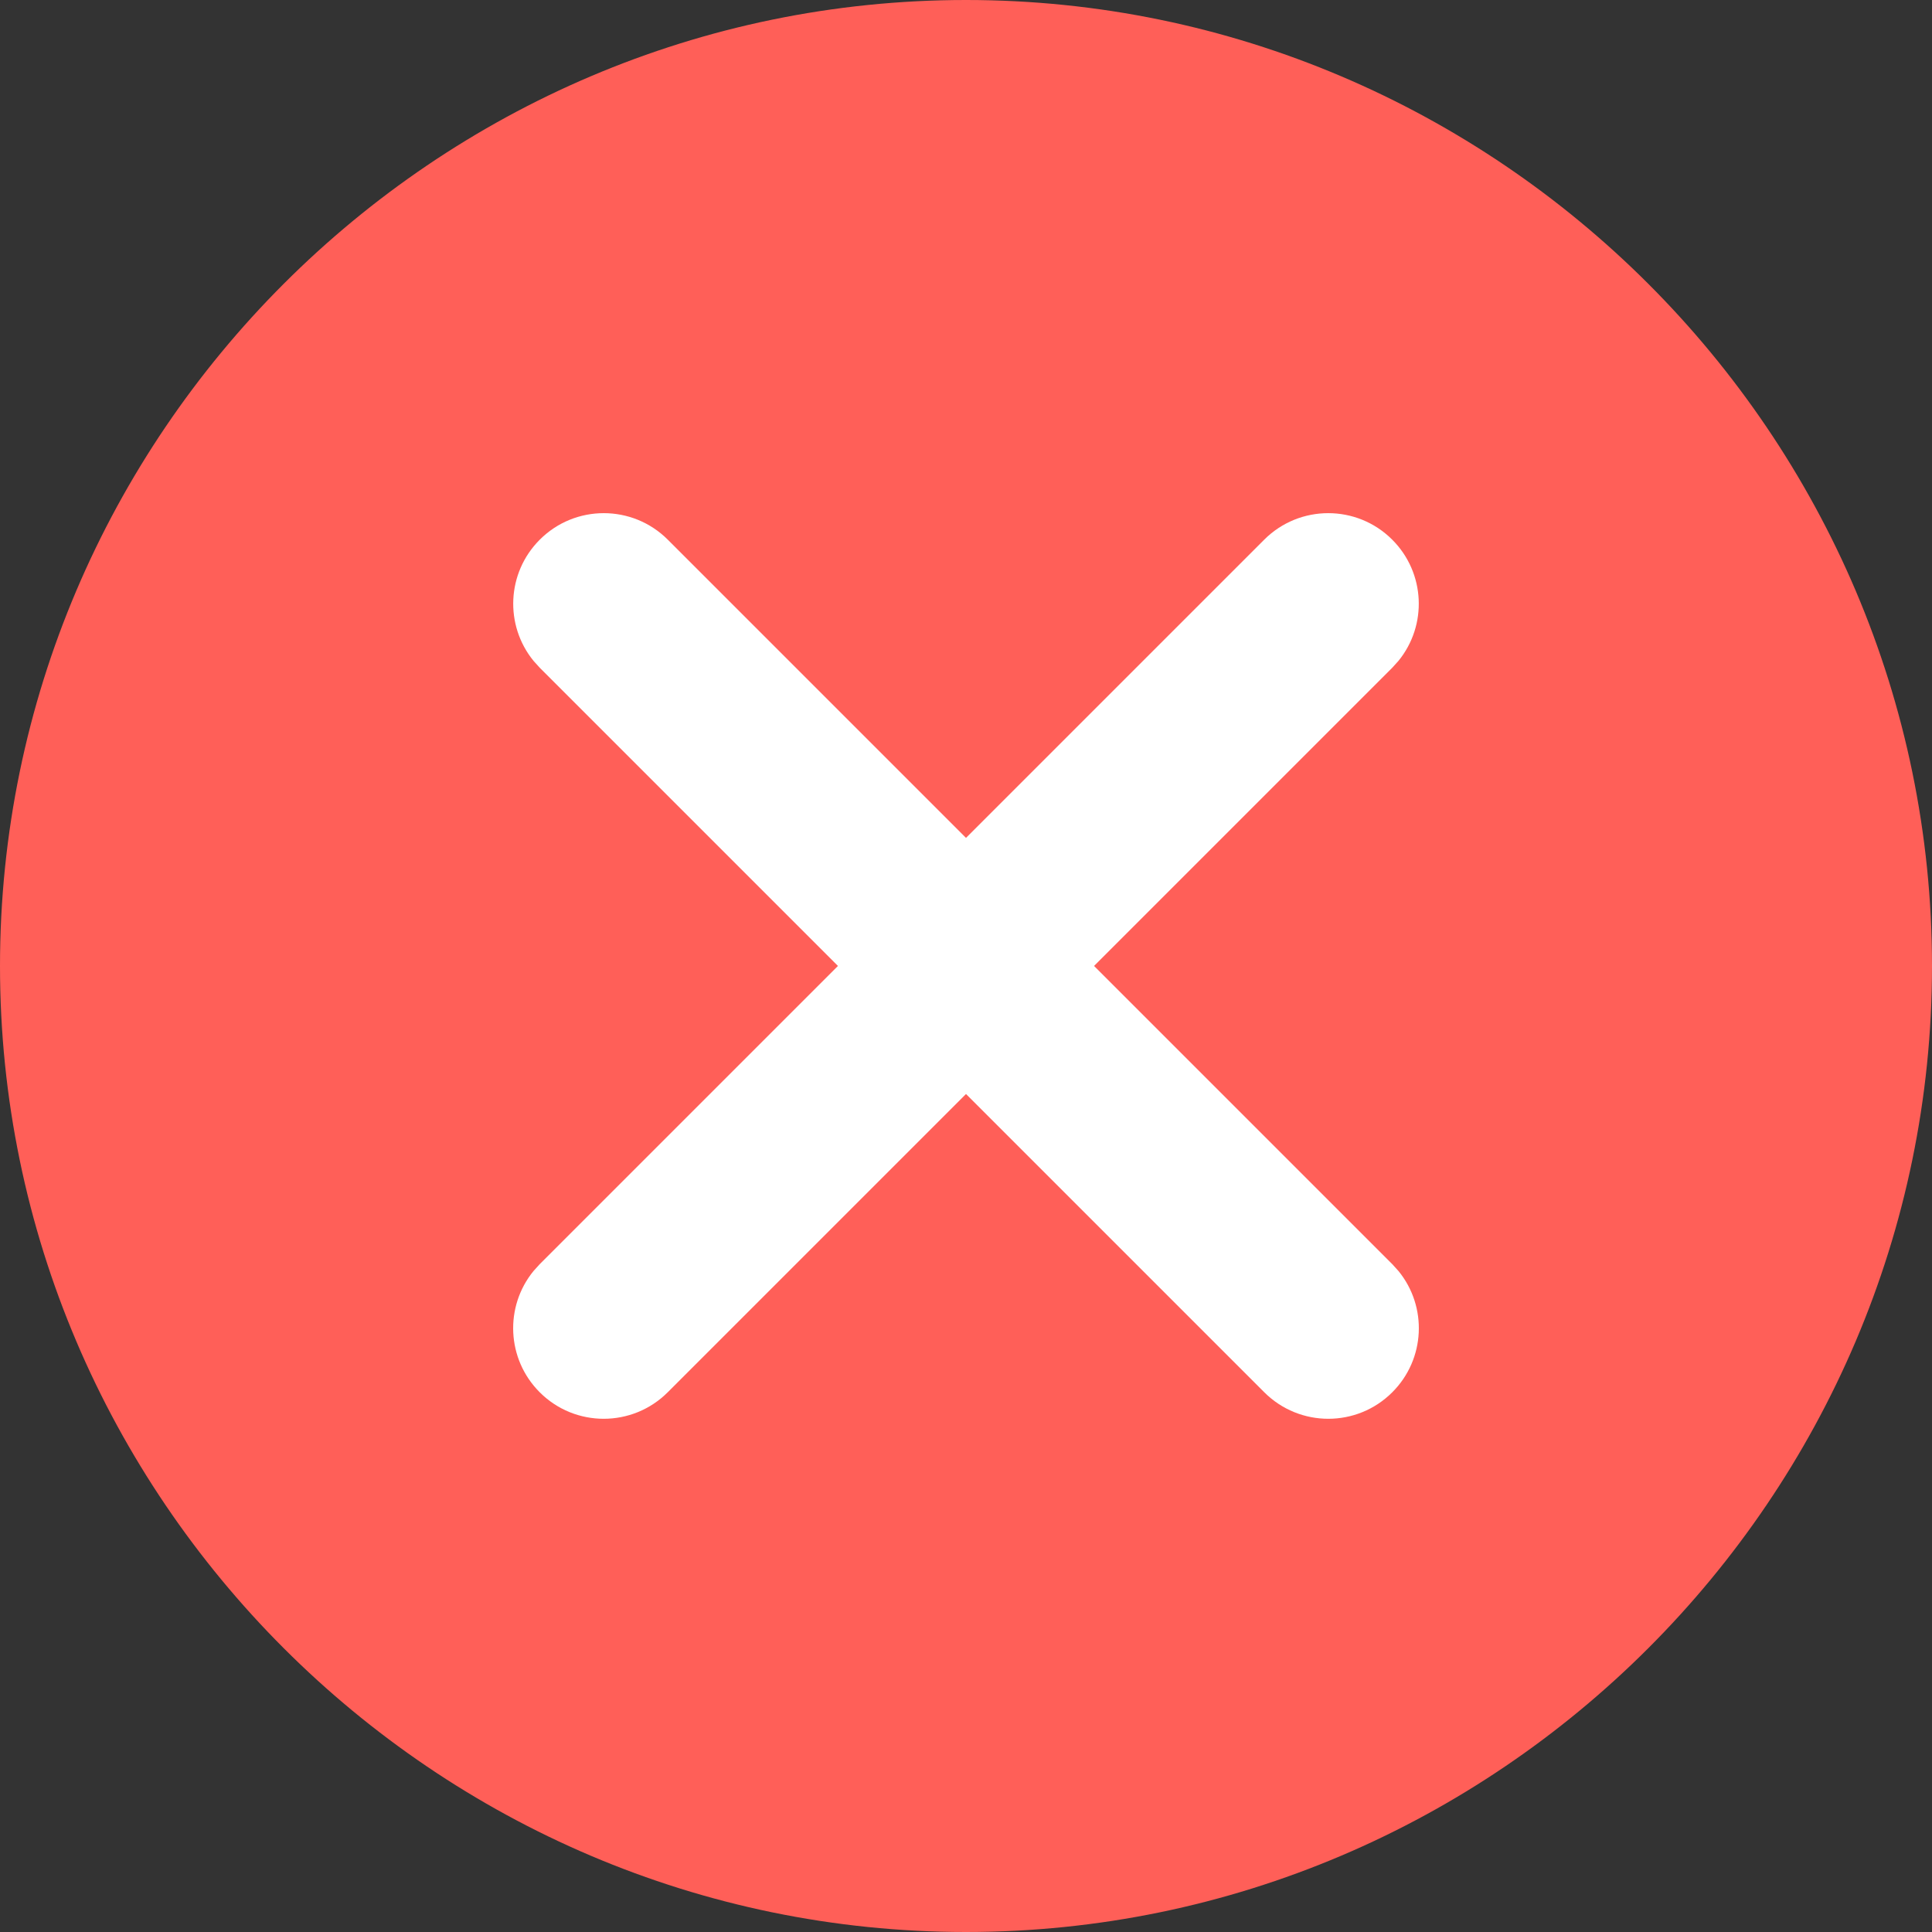
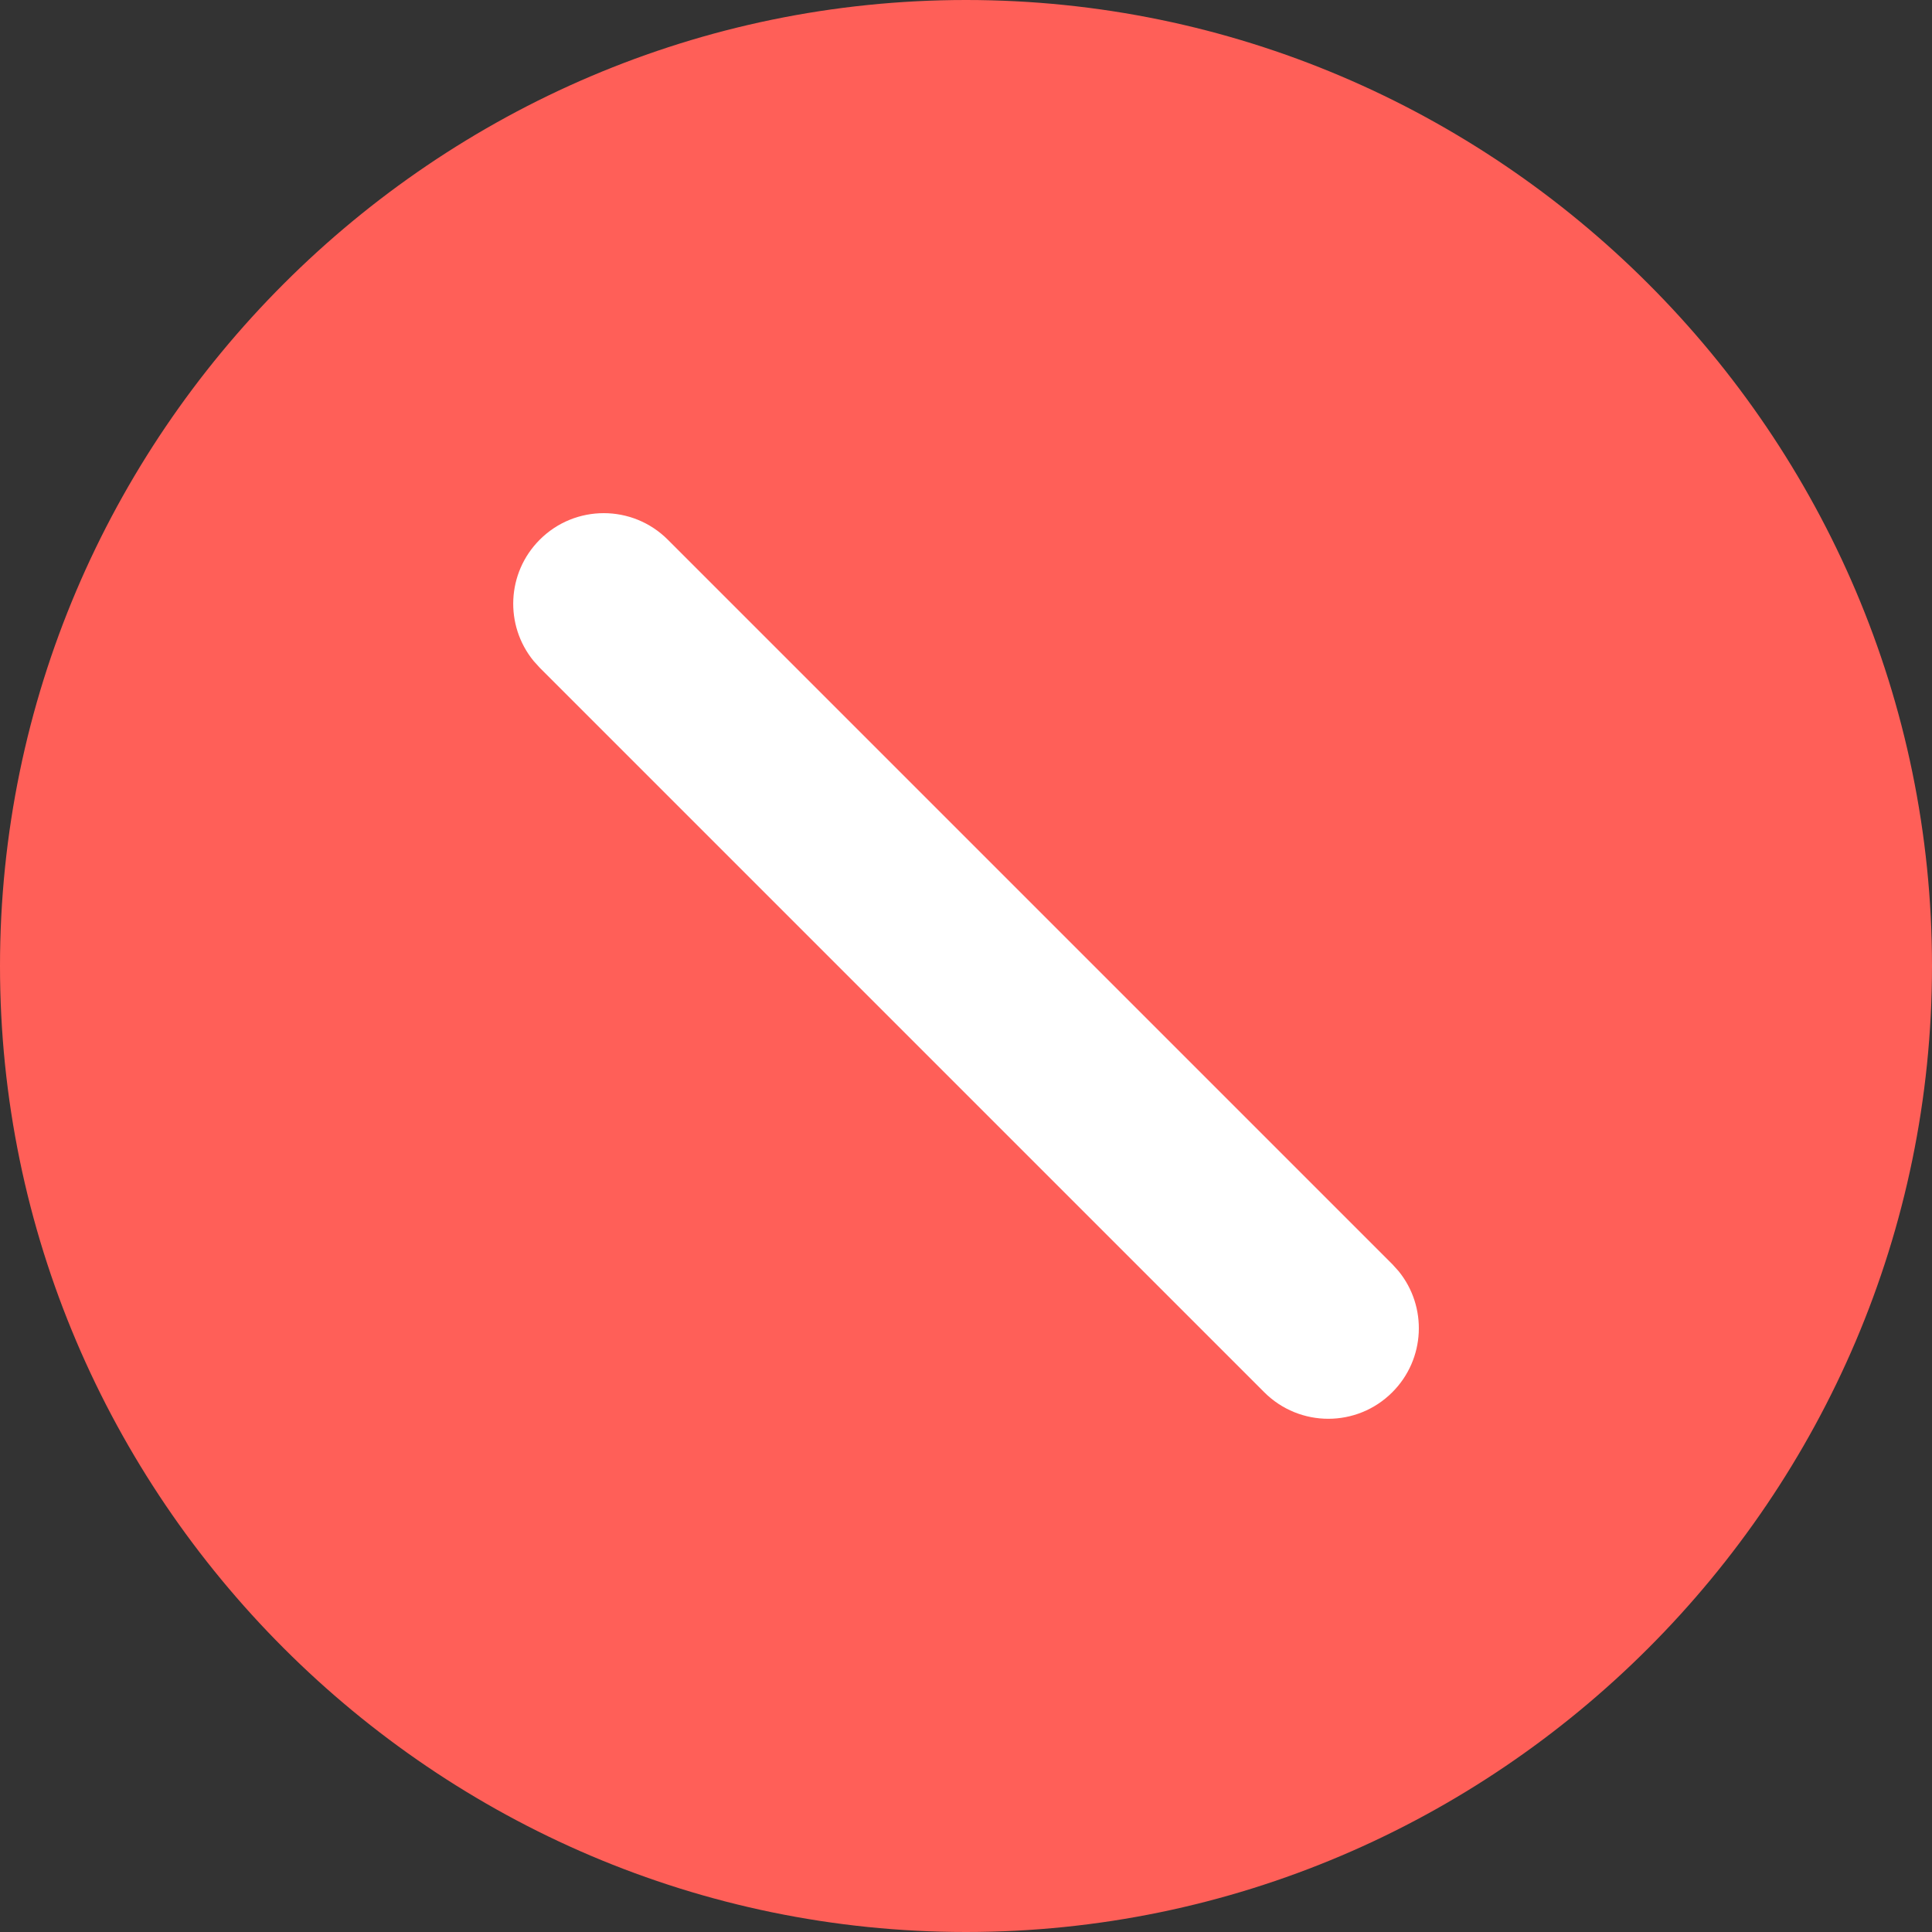
<svg xmlns="http://www.w3.org/2000/svg" fill="none" height="32" viewBox="0 0 32 32" width="32">
  <rect x="0" y="0" width="32" height="32" fill="#333333" stroke="none" />
  <path d="m16 0c-8.8 0-16 7.2-16 16s7.2 16 16 16 16-7.2 16-16-7.2-16-16-16z" fill="#ff5f58" />
  <g fill="#fff">
-     <path d="m20.939 8.939c.586-.586 1.536-.586 2.121 0 .549.549.584 1.418.103 2.007l-.103.114-12 12c-.586.586-1.536.586-2.121 0-.549-.549-.584-1.418-.103-2.007l.103-.114z" />
    <path d="m11.061 8.939c-.586-.586-1.536-.586-2.121 0-.549.549-.584 1.418-.103 2.007l.103.114 12 12c.586.586 1.536.586 2.121 0 .549-.549.584-1.418.103-2.007l-.103-.114z" />
  </g>
</svg>